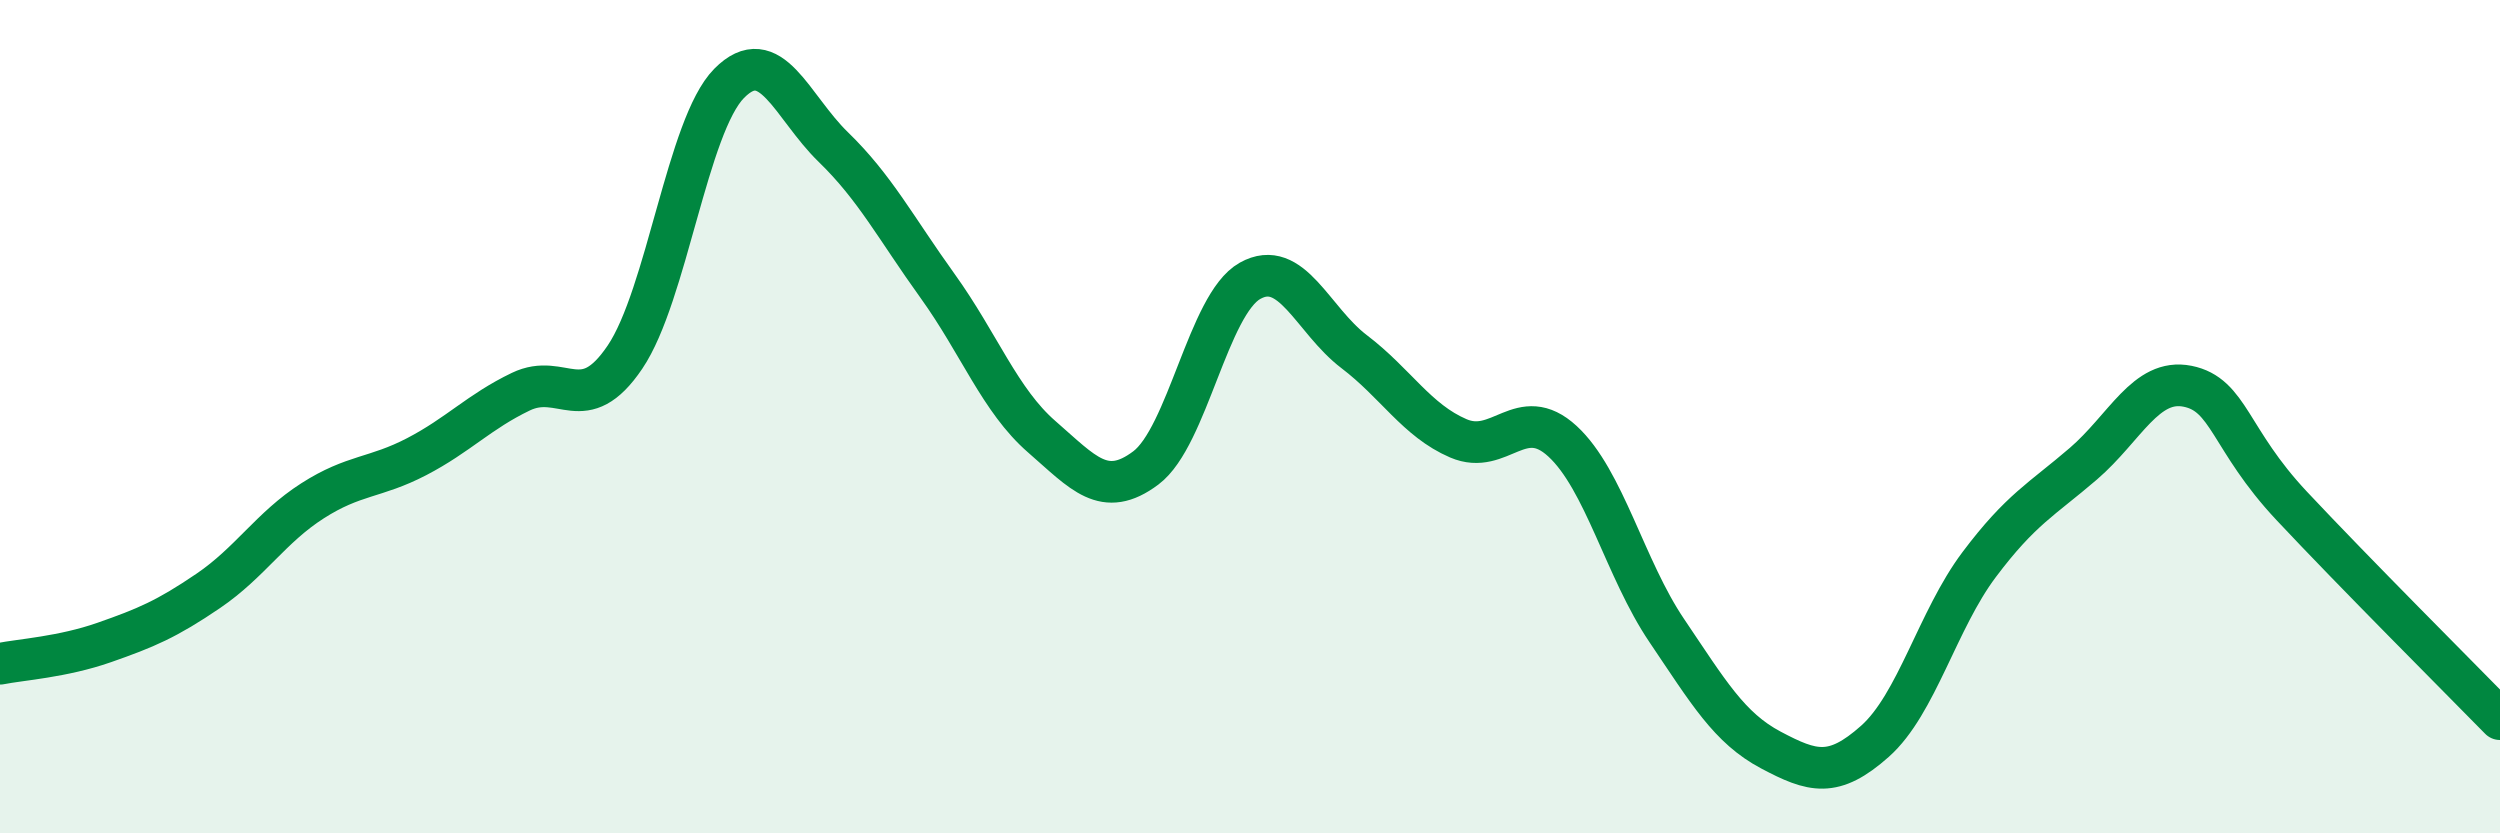
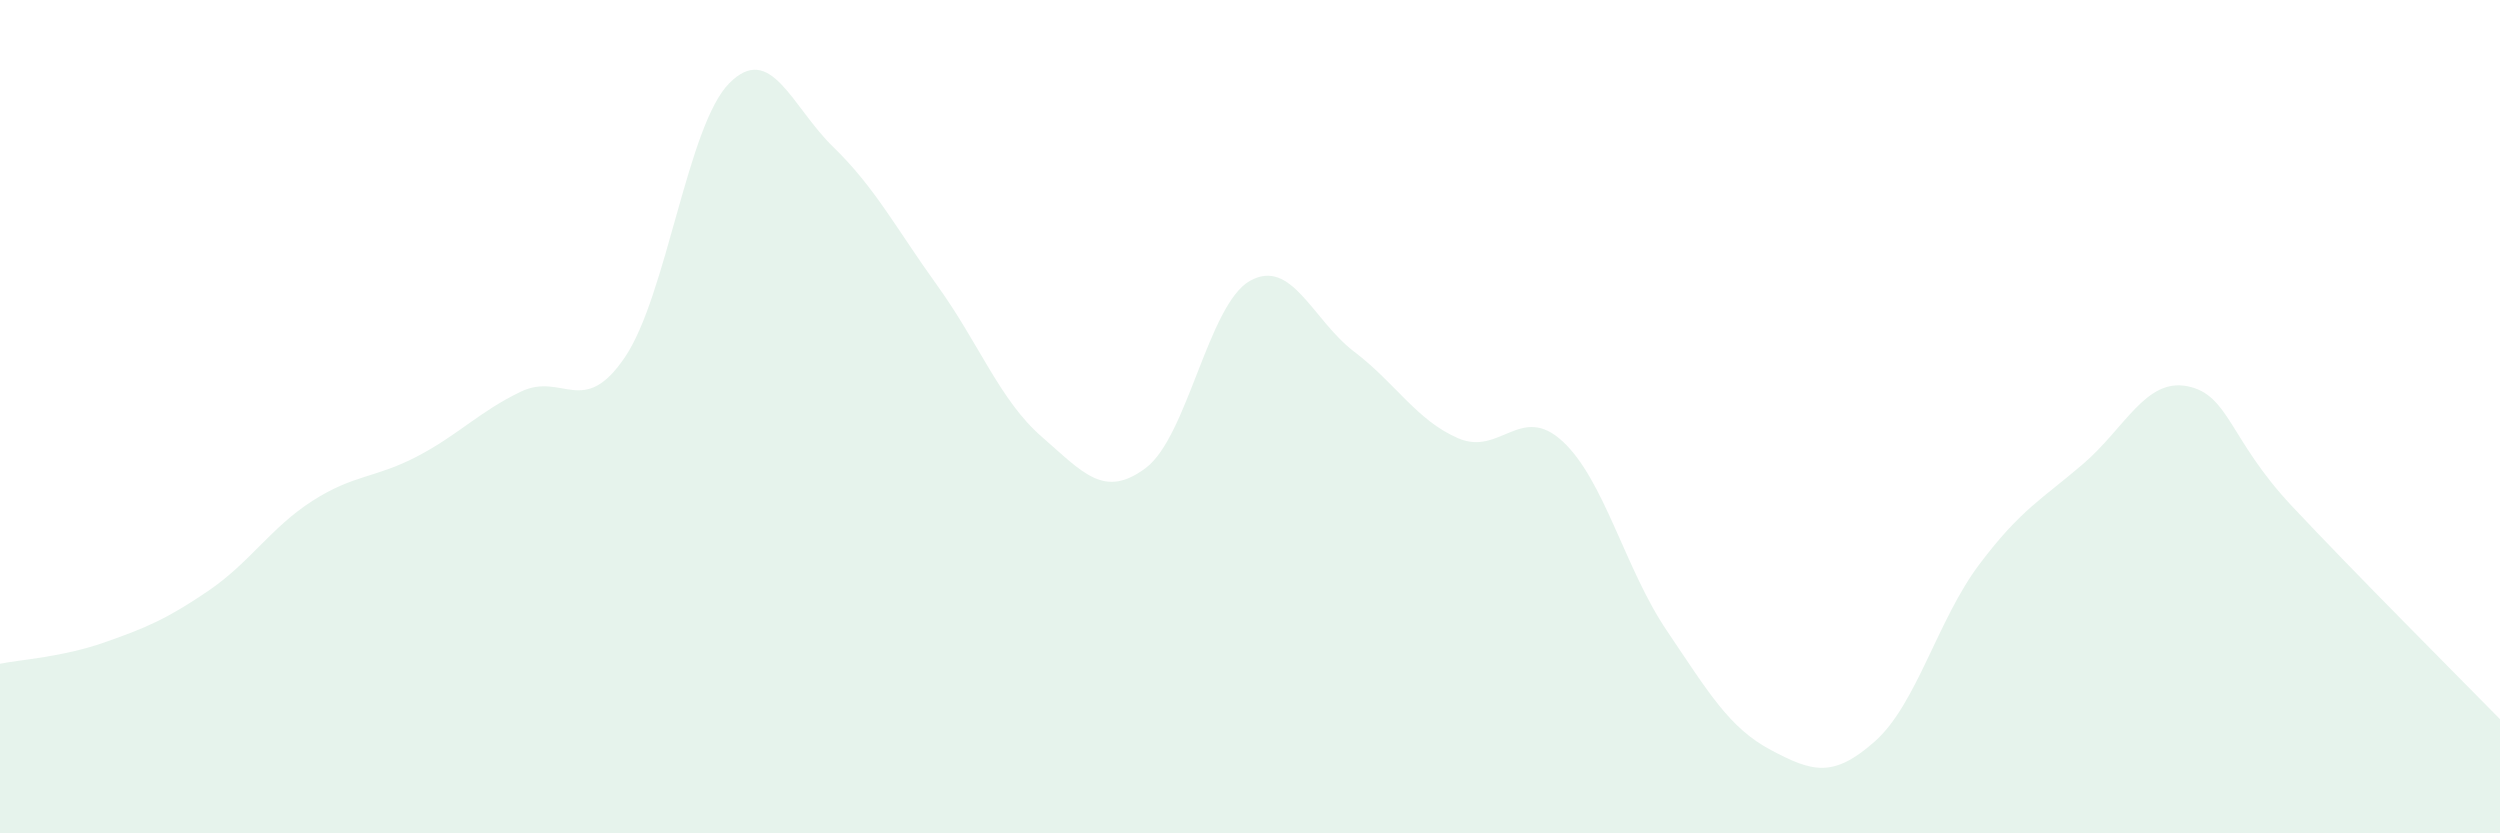
<svg xmlns="http://www.w3.org/2000/svg" width="60" height="20" viewBox="0 0 60 20">
  <path d="M 0,15.93 C 0.5,15.83 1.5,15.77 2.5,15.42 C 3.5,15.07 4,14.86 5,14.18 C 6,13.5 6.5,12.66 7.5,12.02 C 8.5,11.38 9,11.48 10,10.96 C 11,10.44 11.5,9.88 12.5,9.4 C 13.5,8.92 14,10.05 15,8.57 C 16,7.09 16.5,3.01 17.5,2 C 18.5,0.99 19,2.56 20,3.53 C 21,4.5 21.5,5.47 22.5,6.86 C 23.5,8.25 24,9.61 25,10.48 C 26,11.35 26.5,11.98 27.5,11.23 C 28.5,10.48 29,7.3 30,6.74 C 31,6.18 31.5,7.68 32.5,8.44 C 33.5,9.2 34,10.09 35,10.52 C 36,10.95 36.5,9.67 37.5,10.59 C 38.5,11.51 39,13.65 40,15.13 C 41,16.61 41.5,17.47 42.5,18 C 43.5,18.53 44,18.68 45,17.79 C 46,16.9 46.5,14.88 47.5,13.55 C 48.5,12.22 49,11.99 50,11.13 C 51,10.27 51.5,9.07 52.5,9.27 C 53.5,9.47 53.5,10.54 55,12.14 C 56.5,13.74 59,16.24 60,17.26L60 20L0 20Z" fill="#008740" opacity="0.1" stroke-linecap="round" stroke-linejoin="round" />
-   <path d="M 0,15.93 C 0.5,15.83 1.5,15.77 2.5,15.42 C 3.5,15.07 4,14.86 5,14.18 C 6,13.5 6.5,12.66 7.5,12.02 C 8.5,11.38 9,11.48 10,10.96 C 11,10.44 11.5,9.88 12.5,9.4 C 13.5,8.92 14,10.05 15,8.57 C 16,7.09 16.5,3.01 17.5,2 C 18.5,0.99 19,2.56 20,3.53 C 21,4.5 21.5,5.47 22.5,6.86 C 23.5,8.25 24,9.61 25,10.48 C 26,11.35 26.5,11.98 27.5,11.23 C 28.5,10.48 29,7.3 30,6.74 C 31,6.18 31.5,7.68 32.5,8.44 C 33.5,9.2 34,10.09 35,10.52 C 36,10.95 36.5,9.67 37.5,10.59 C 38.5,11.51 39,13.65 40,15.13 C 41,16.61 41.5,17.47 42.5,18 C 43.5,18.53 44,18.68 45,17.79 C 46,16.9 46.5,14.88 47.5,13.55 C 48.5,12.22 49,11.99 50,11.13 C 51,10.27 51.5,9.07 52.5,9.27 C 53.5,9.47 53.5,10.54 55,12.14 C 56.5,13.74 59,16.24 60,17.26" stroke="#008740" stroke-width="1" fill="none" stroke-linecap="round" stroke-linejoin="round" />
</svg>